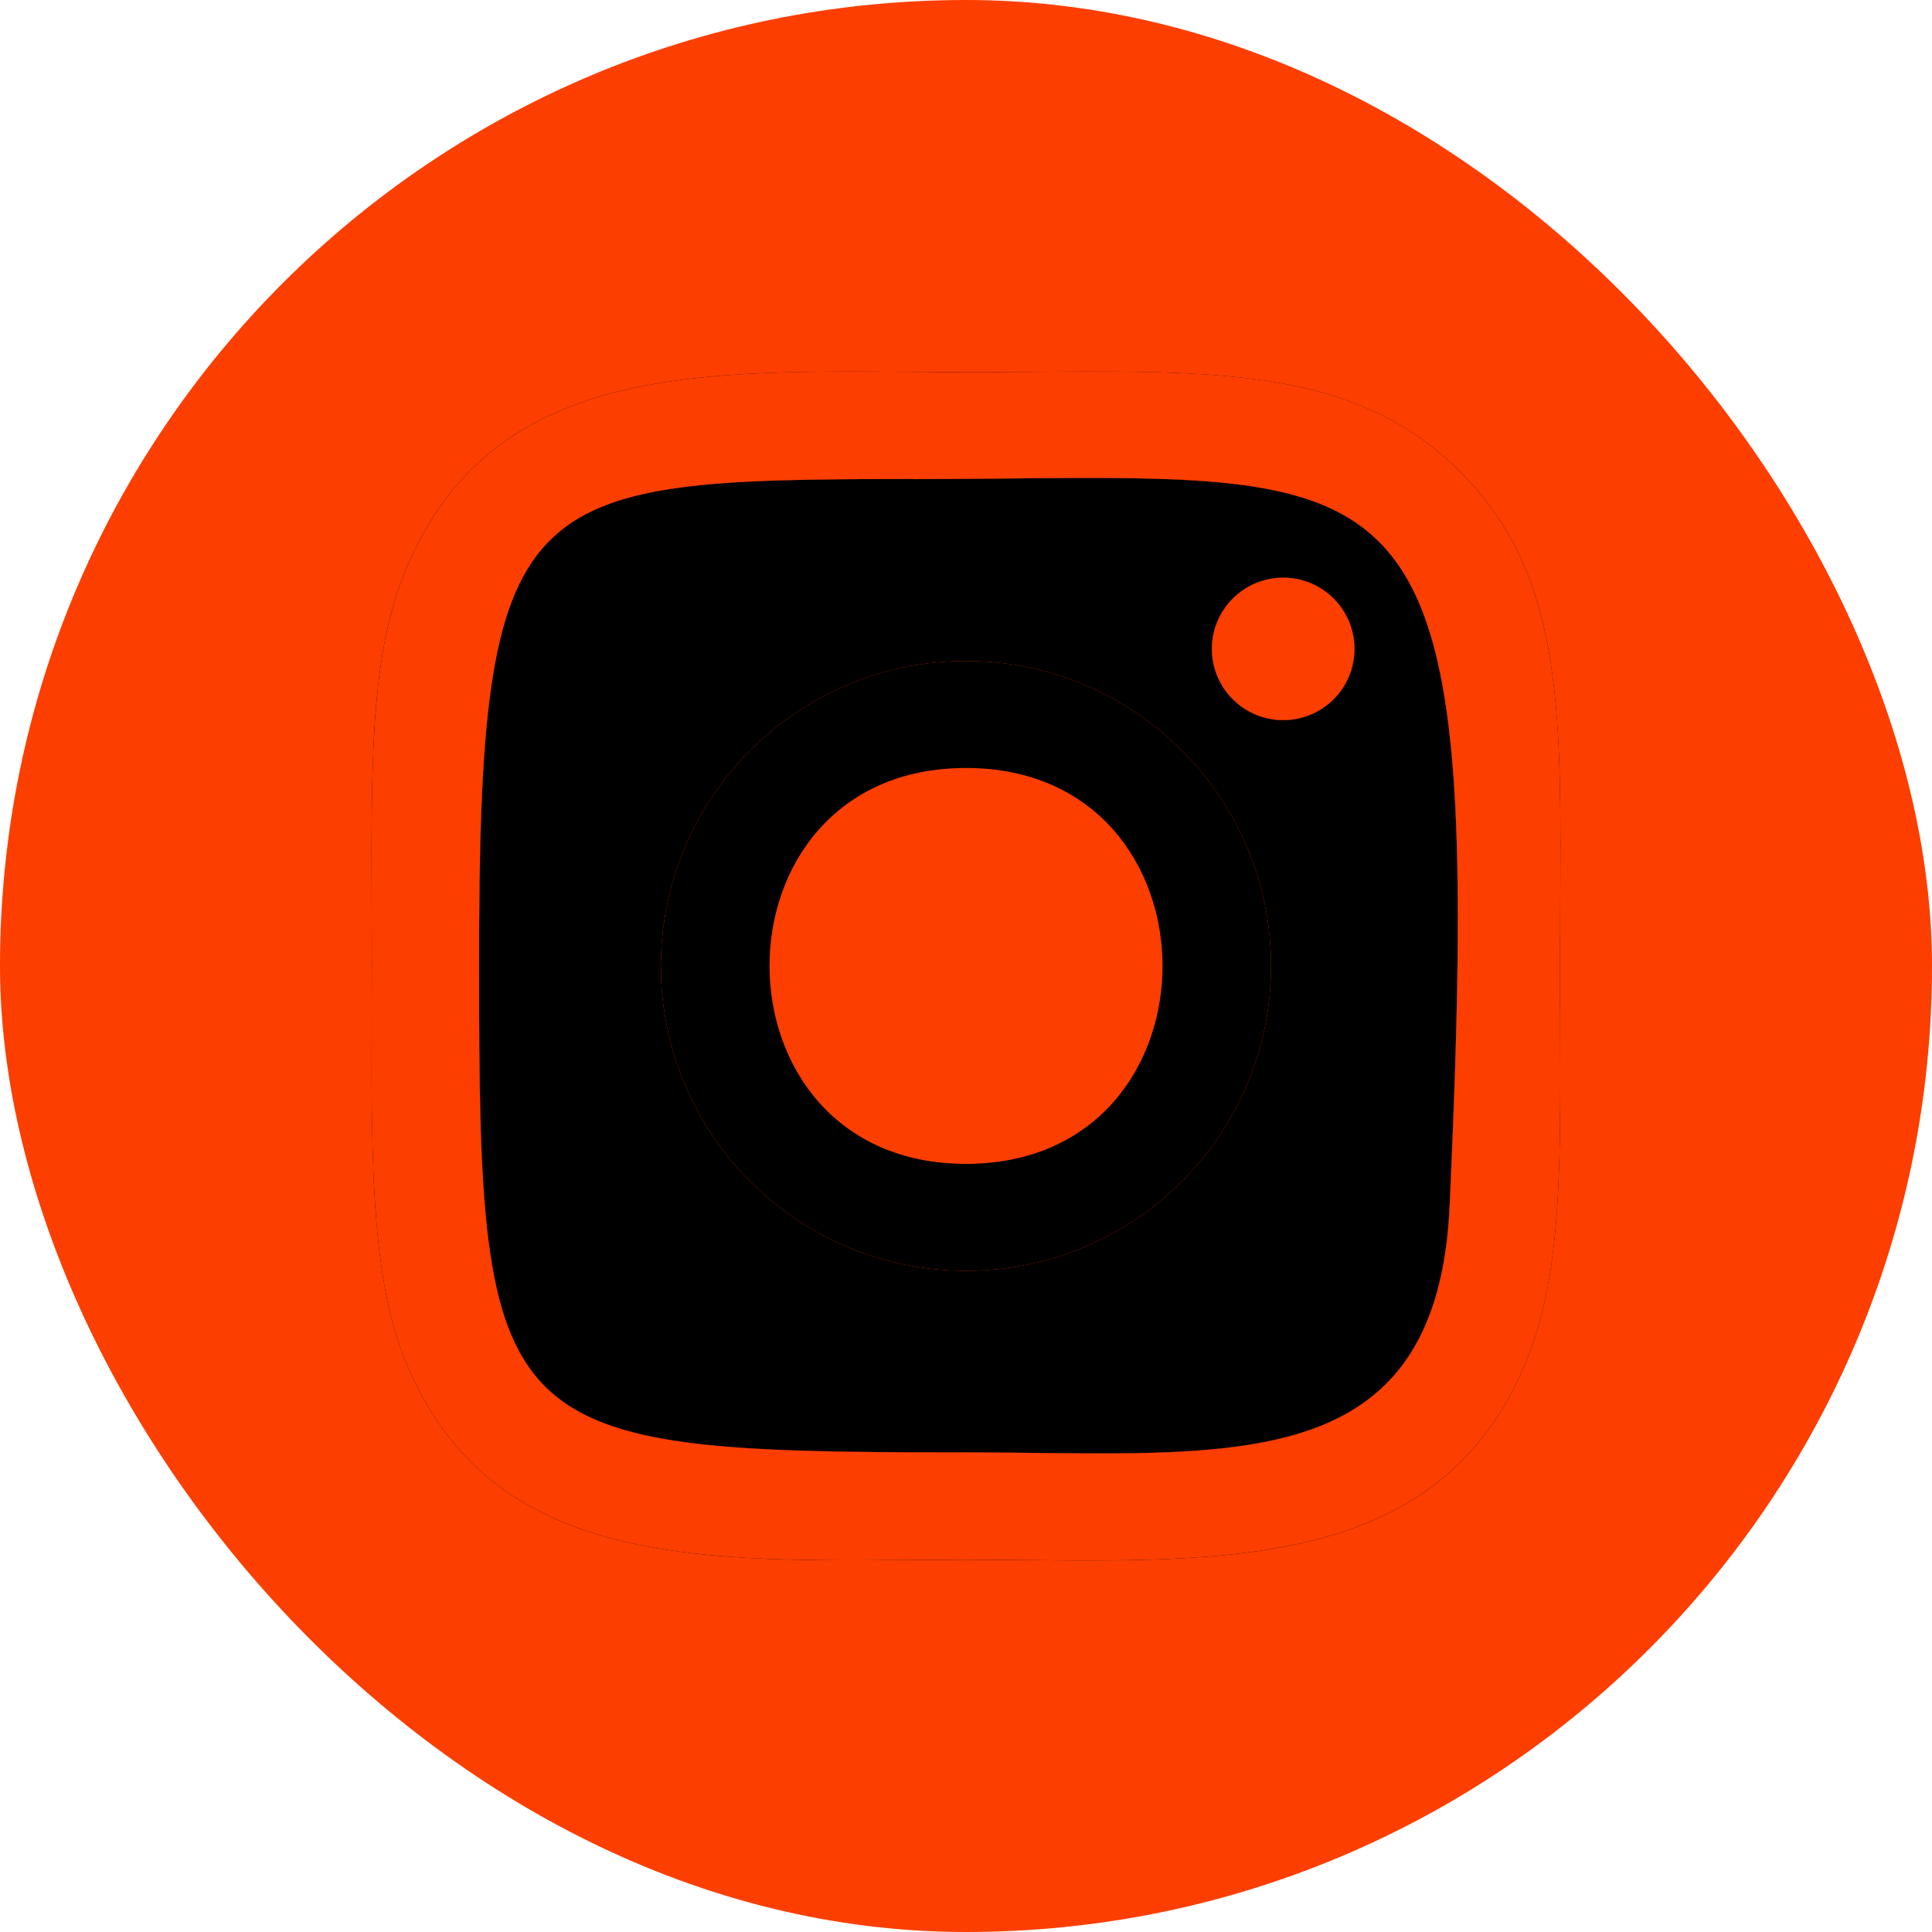
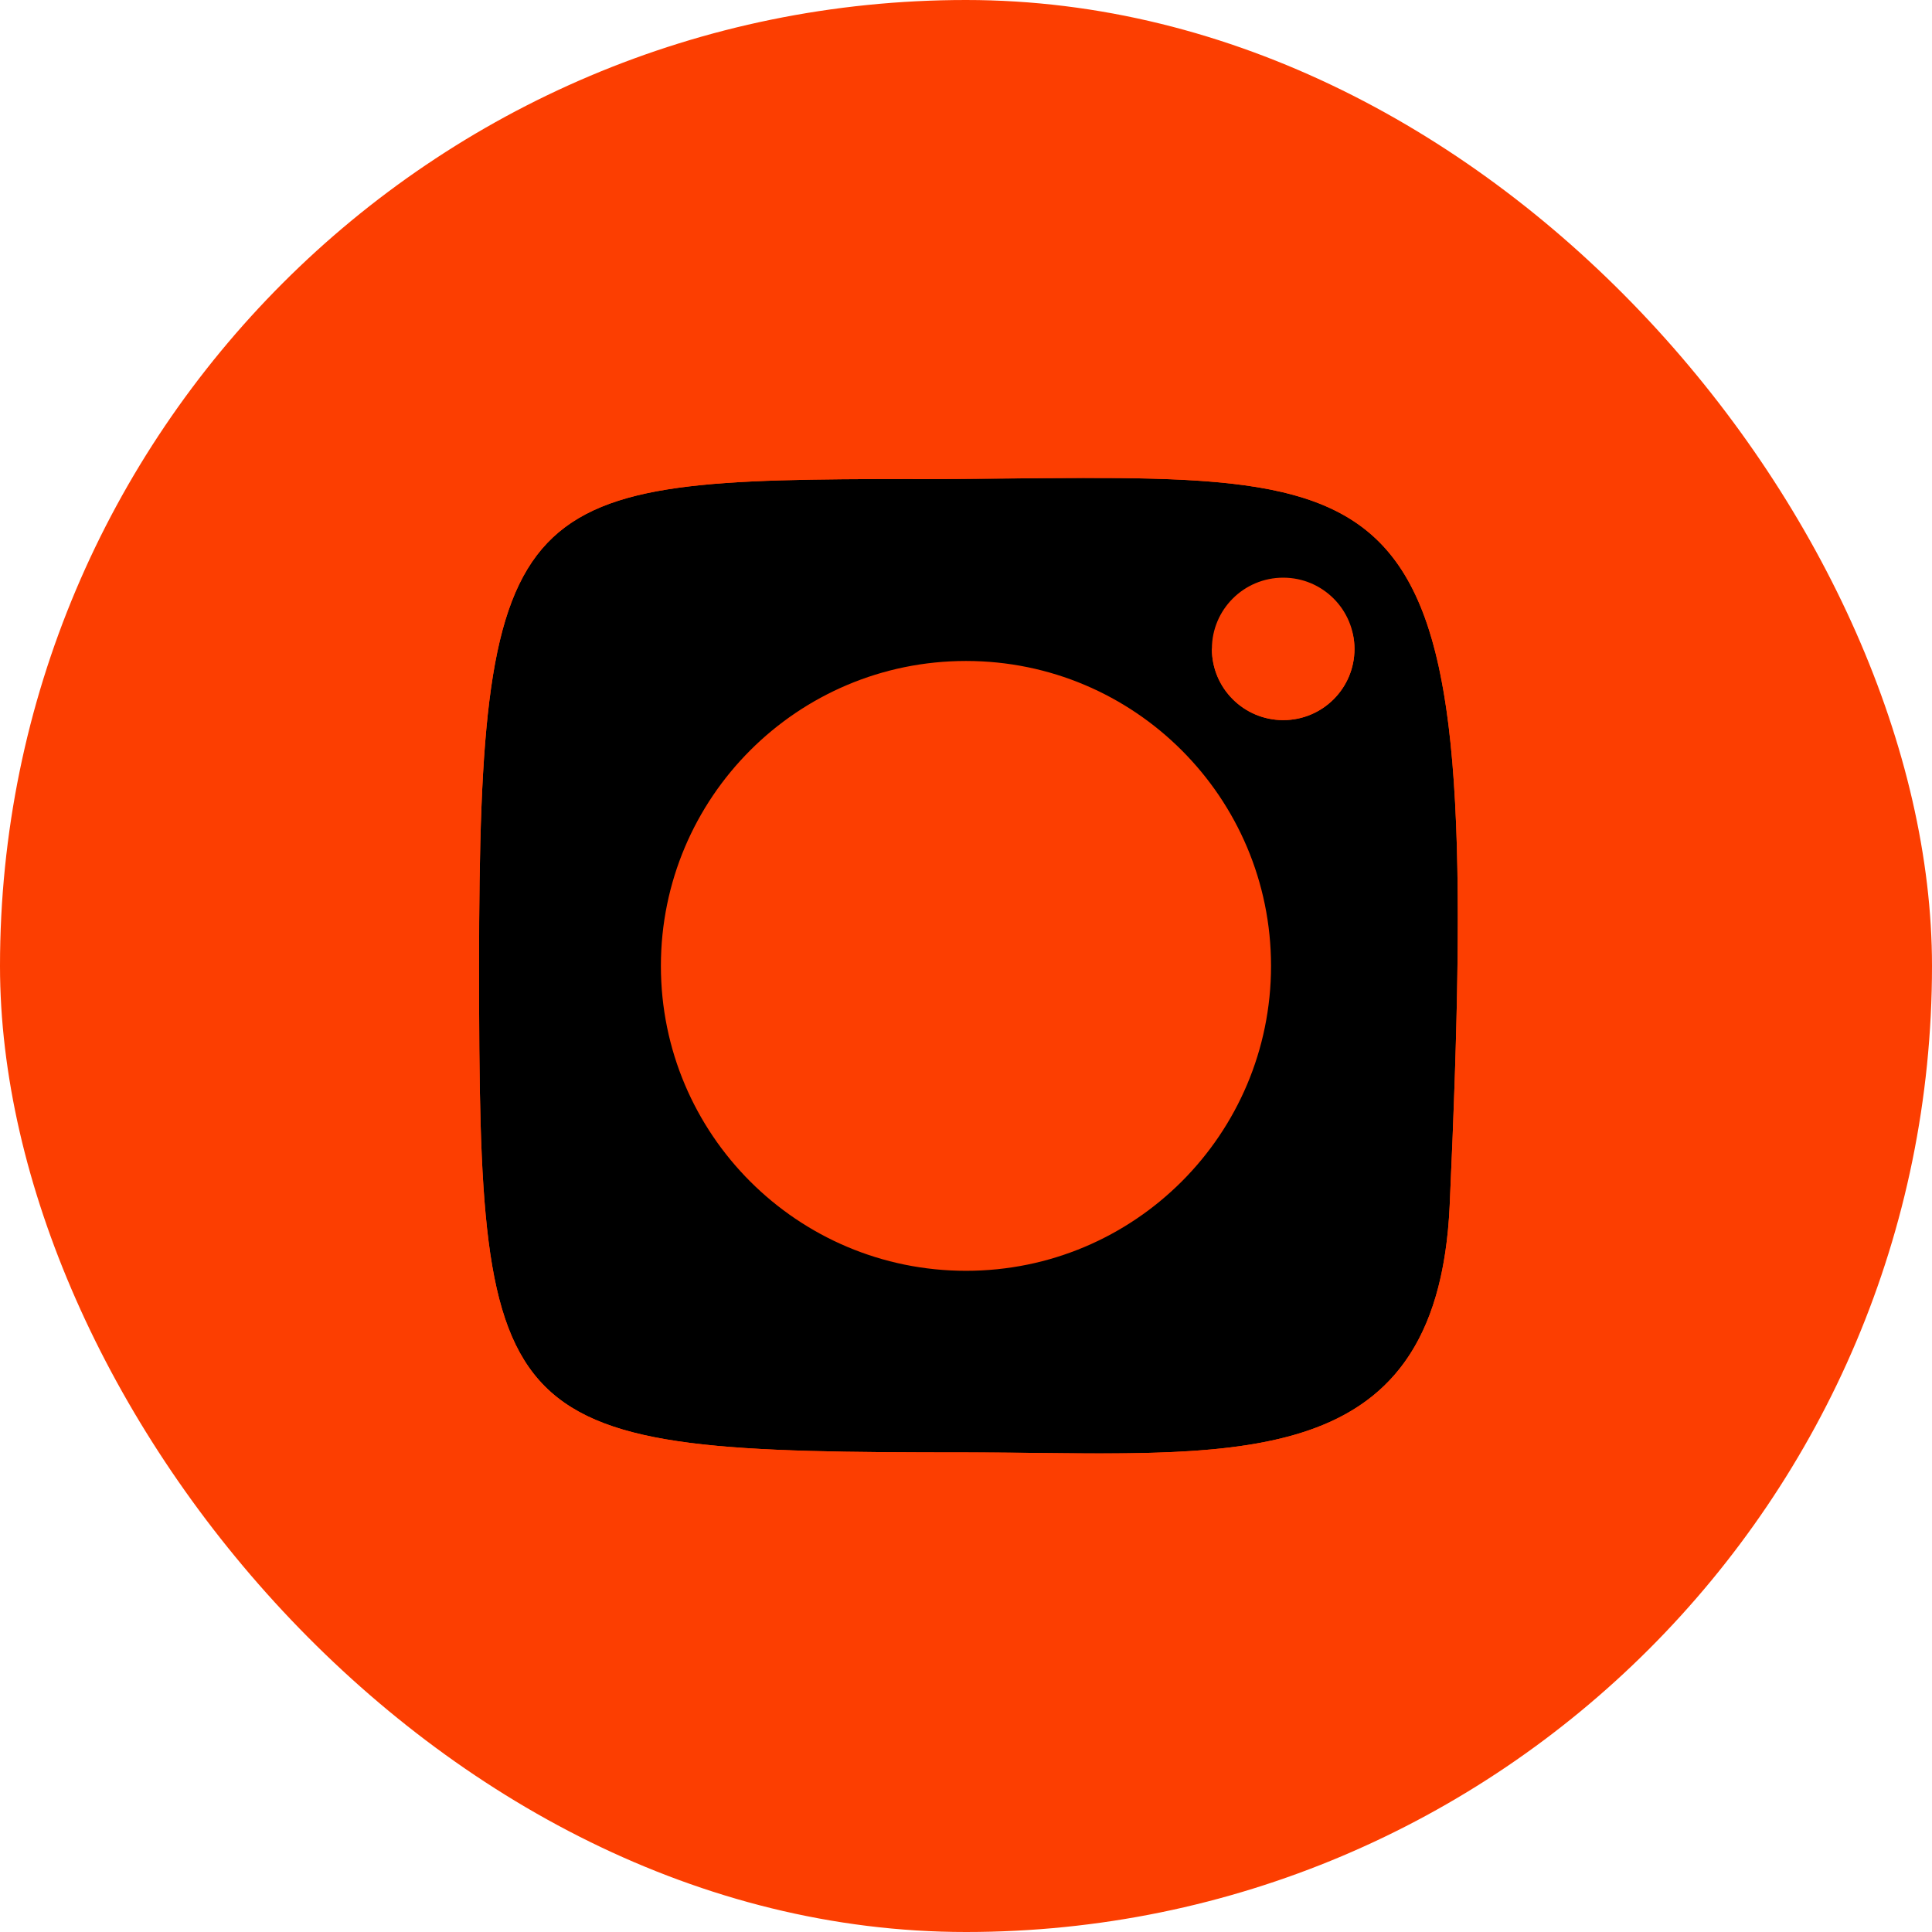
<svg xmlns="http://www.w3.org/2000/svg" width="26" height="26" viewBox="0 0 26 26" fill="none">
  <rect width="26" height="26" rx="13" fill="#FC3E01" />
-   <path d="M13 5.008C9.723 5.008 6.612 4.716 5.423 7.764C4.932 9.023 5.004 10.658 5.004 12.999C5.004 15.053 4.938 16.984 5.423 18.233C6.609 21.282 9.746 20.99 12.998 20.99C16.136 20.99 19.372 21.317 20.574 18.233C21.066 16.961 20.994 15.351 20.994 12.999C20.994 9.877 21.166 7.862 19.651 6.349C18.117 4.816 16.042 5.008 12.997 5.008H13ZM12.284 6.448C19.119 6.437 19.989 5.678 19.509 16.225C19.338 19.956 16.495 19.546 13.001 19.546C6.63 19.546 6.447 19.364 6.447 12.995C6.447 6.552 6.952 6.451 12.284 6.446V6.448ZM17.269 7.774C16.739 7.774 16.309 8.203 16.309 8.733C16.309 9.262 16.739 9.691 17.269 9.691C17.799 9.691 18.228 9.262 18.228 8.733C18.228 8.203 17.799 7.774 17.269 7.774ZM13 8.895C10.732 8.895 8.894 10.733 8.894 12.999C8.894 15.265 10.732 17.102 13 17.102C15.268 17.102 17.105 15.265 17.105 12.999C17.105 10.733 15.268 8.895 13 8.895ZM13 10.335C16.524 10.335 16.529 15.663 13 15.663C9.477 15.663 9.472 10.335 13 10.335Z" fill="black" />
-   <path fill-rule="evenodd" clip-rule="evenodd" d="M12.284 6.448C19.119 6.437 19.989 5.678 19.509 16.225C19.338 19.956 16.495 19.546 13.001 19.546C6.63 19.546 6.447 19.364 6.447 12.995C6.447 6.552 6.952 6.451 12.284 6.446V6.448ZM16.309 8.733C16.309 8.203 16.739 7.774 17.269 7.774C17.799 7.774 18.228 8.203 18.228 8.733C18.228 9.262 17.799 9.691 17.269 9.691C16.739 9.691 16.309 9.262 16.309 8.733ZM8.894 12.999C8.894 10.733 10.732 8.895 13 8.895C15.268 8.895 17.105 10.733 17.105 12.999C17.105 15.265 15.268 17.102 13 17.102C10.732 17.102 8.894 15.265 8.894 12.999Z" fill="black" />
+   <path fill-rule="evenodd" clip-rule="evenodd" d="M12.284 6.448C19.119 6.437 19.989 5.678 19.509 16.225C19.338 19.956 16.495 19.546 13.001 19.546C6.63 19.546 6.447 19.364 6.447 12.995C6.447 6.552 6.952 6.451 12.284 6.446V6.448ZM16.309 8.733C17.799 7.774 18.228 8.203 18.228 8.733C18.228 9.262 17.799 9.691 17.269 9.691C16.739 9.691 16.309 9.262 16.309 8.733ZM8.894 12.999C8.894 10.733 10.732 8.895 13 8.895C15.268 8.895 17.105 10.733 17.105 12.999C17.105 15.265 15.268 17.102 13 17.102C10.732 17.102 8.894 15.265 8.894 12.999Z" fill="black" />
  <path fill-rule="evenodd" clip-rule="evenodd" d="M12.21 5.004C12.472 5.006 12.735 5.008 13 5.008H12.997C13.312 5.008 13.616 5.006 13.911 5.004C16.466 4.986 18.276 4.974 19.651 6.349C21.021 7.717 21.012 9.496 20.997 12.132C20.996 12.411 20.994 12.7 20.994 12.999C20.994 13.275 20.995 13.542 20.996 13.798C21.003 15.725 21.009 17.111 20.574 18.233C19.477 21.046 16.687 21.021 13.824 20.995C13.549 20.992 13.273 20.99 12.998 20.99C12.735 20.99 12.473 20.992 12.212 20.994C9.251 21.015 6.513 21.035 5.423 18.233C4.99 17.118 4.996 15.461 5.002 13.658C5.003 13.44 5.004 13.22 5.004 12.999C5.004 12.726 5.003 12.463 5.002 12.21C4.995 10.283 4.989 8.877 5.423 7.764C6.516 4.963 9.233 4.982 12.21 5.004ZM13.569 6.439C13.166 6.443 12.738 6.447 12.284 6.448V6.446C6.952 6.451 6.447 6.552 6.447 12.995C6.447 19.364 6.63 19.546 13.001 19.546C13.323 19.546 13.639 19.55 13.947 19.553C16.996 19.587 19.354 19.613 19.509 16.225C19.957 6.379 19.229 6.386 13.569 6.439ZM16.309 8.733C16.309 8.203 16.739 7.774 17.269 7.774C17.799 7.774 18.228 8.203 18.228 8.733C18.228 9.262 17.799 9.691 17.269 9.691C16.739 9.691 16.309 9.262 16.309 8.733Z" fill="#FC3E01" />
</svg>